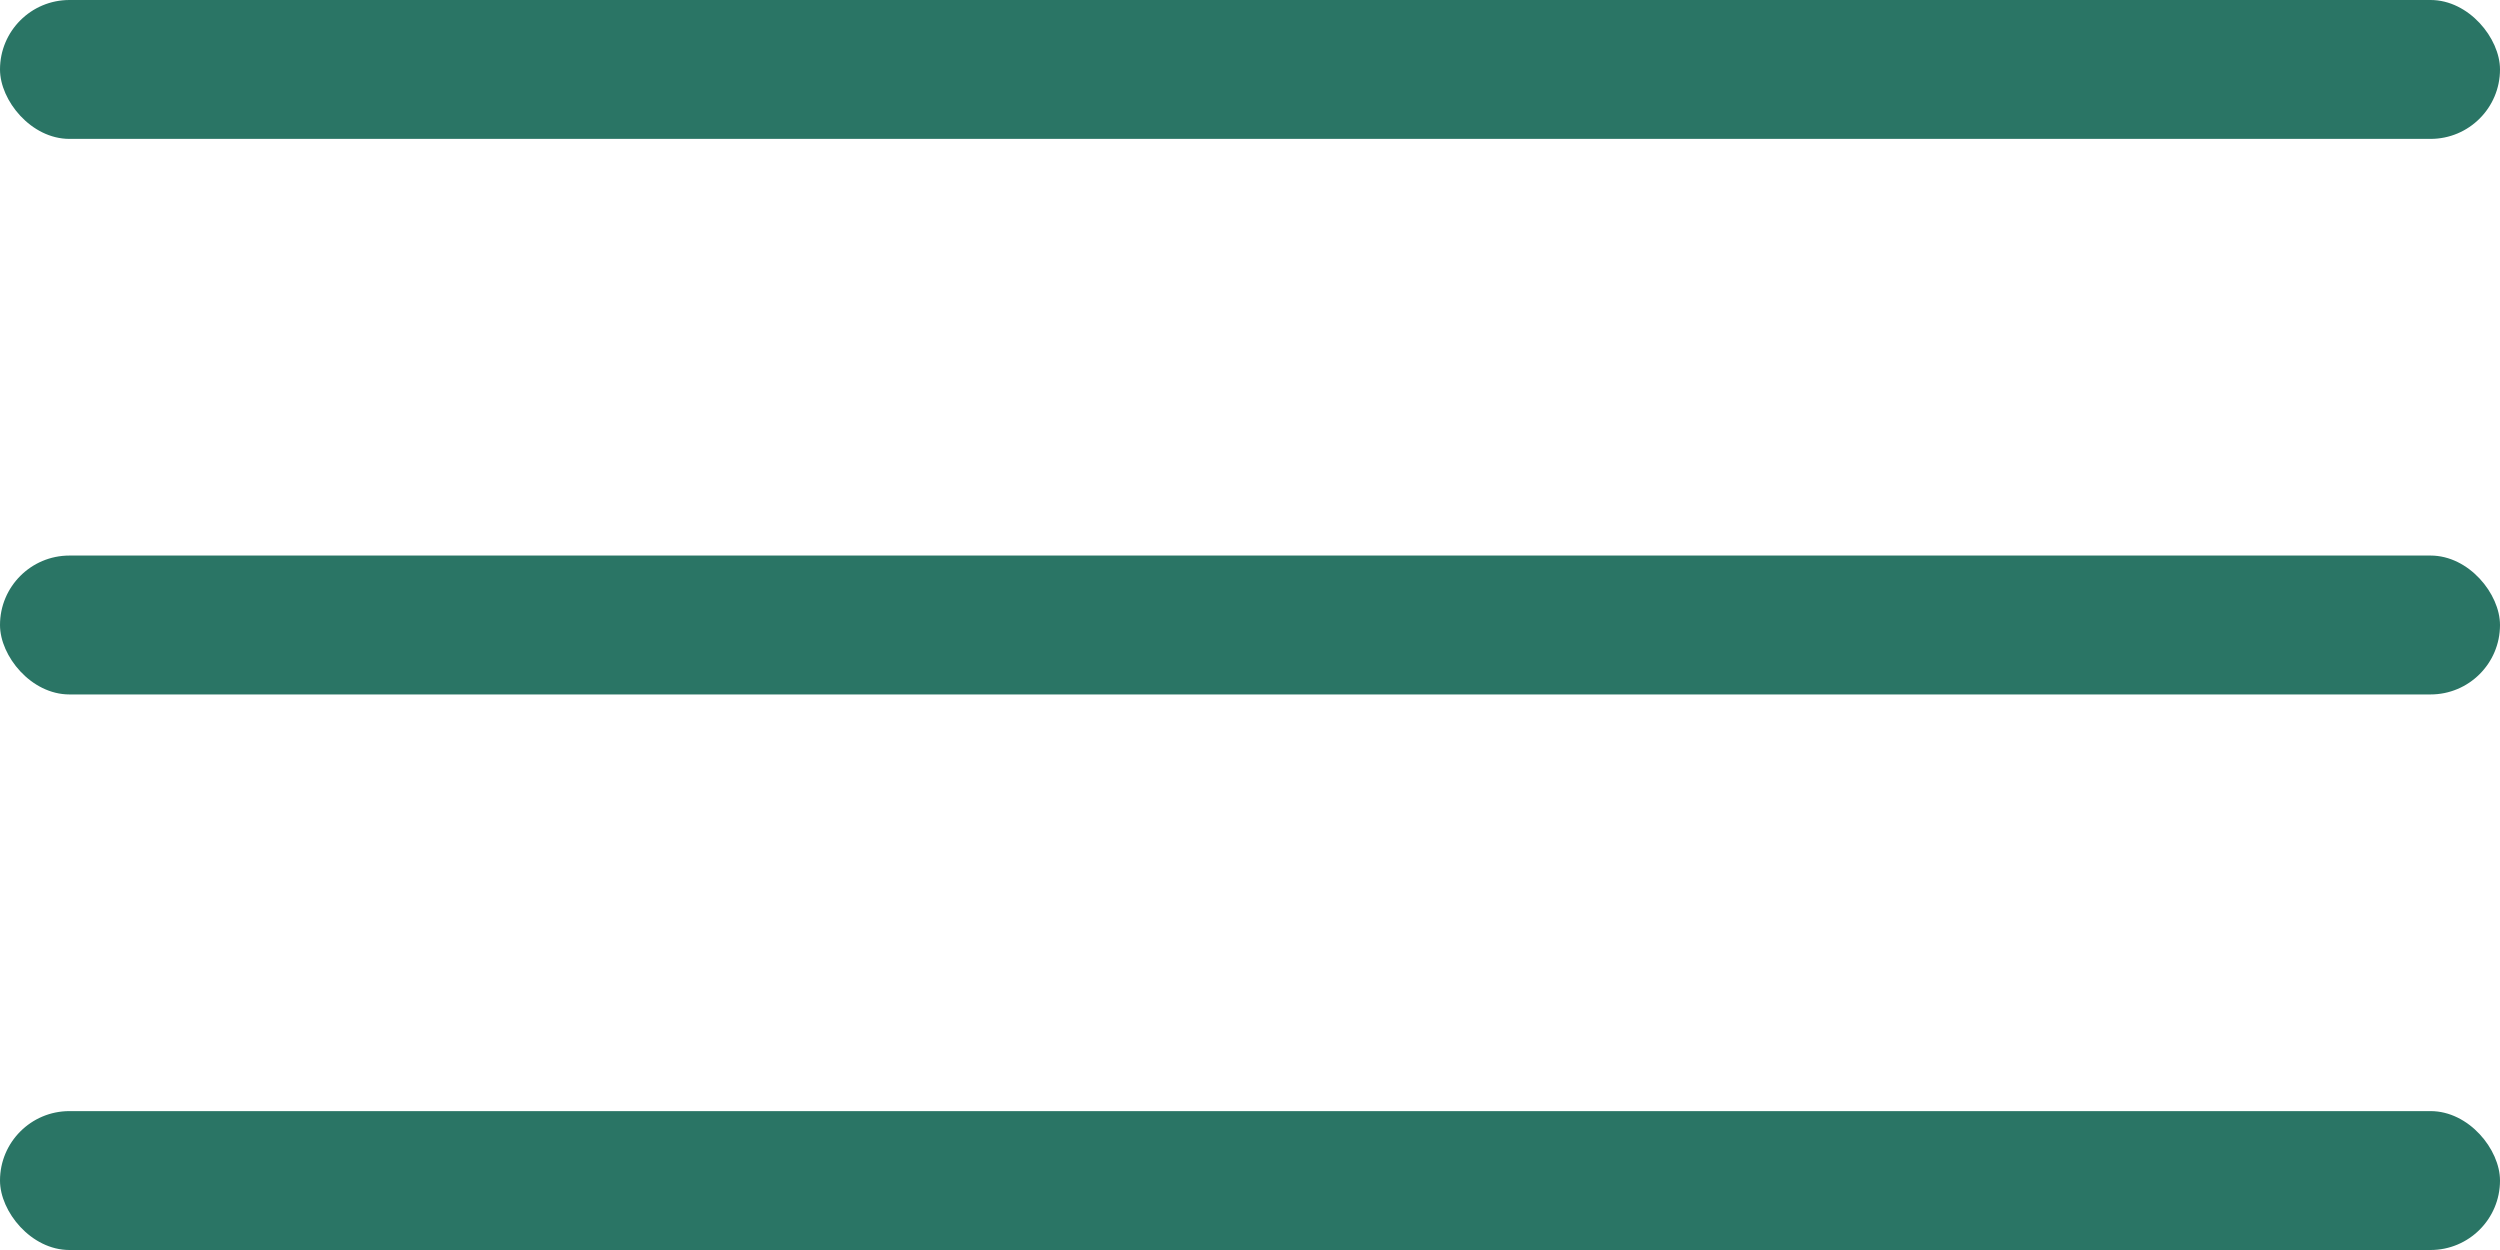
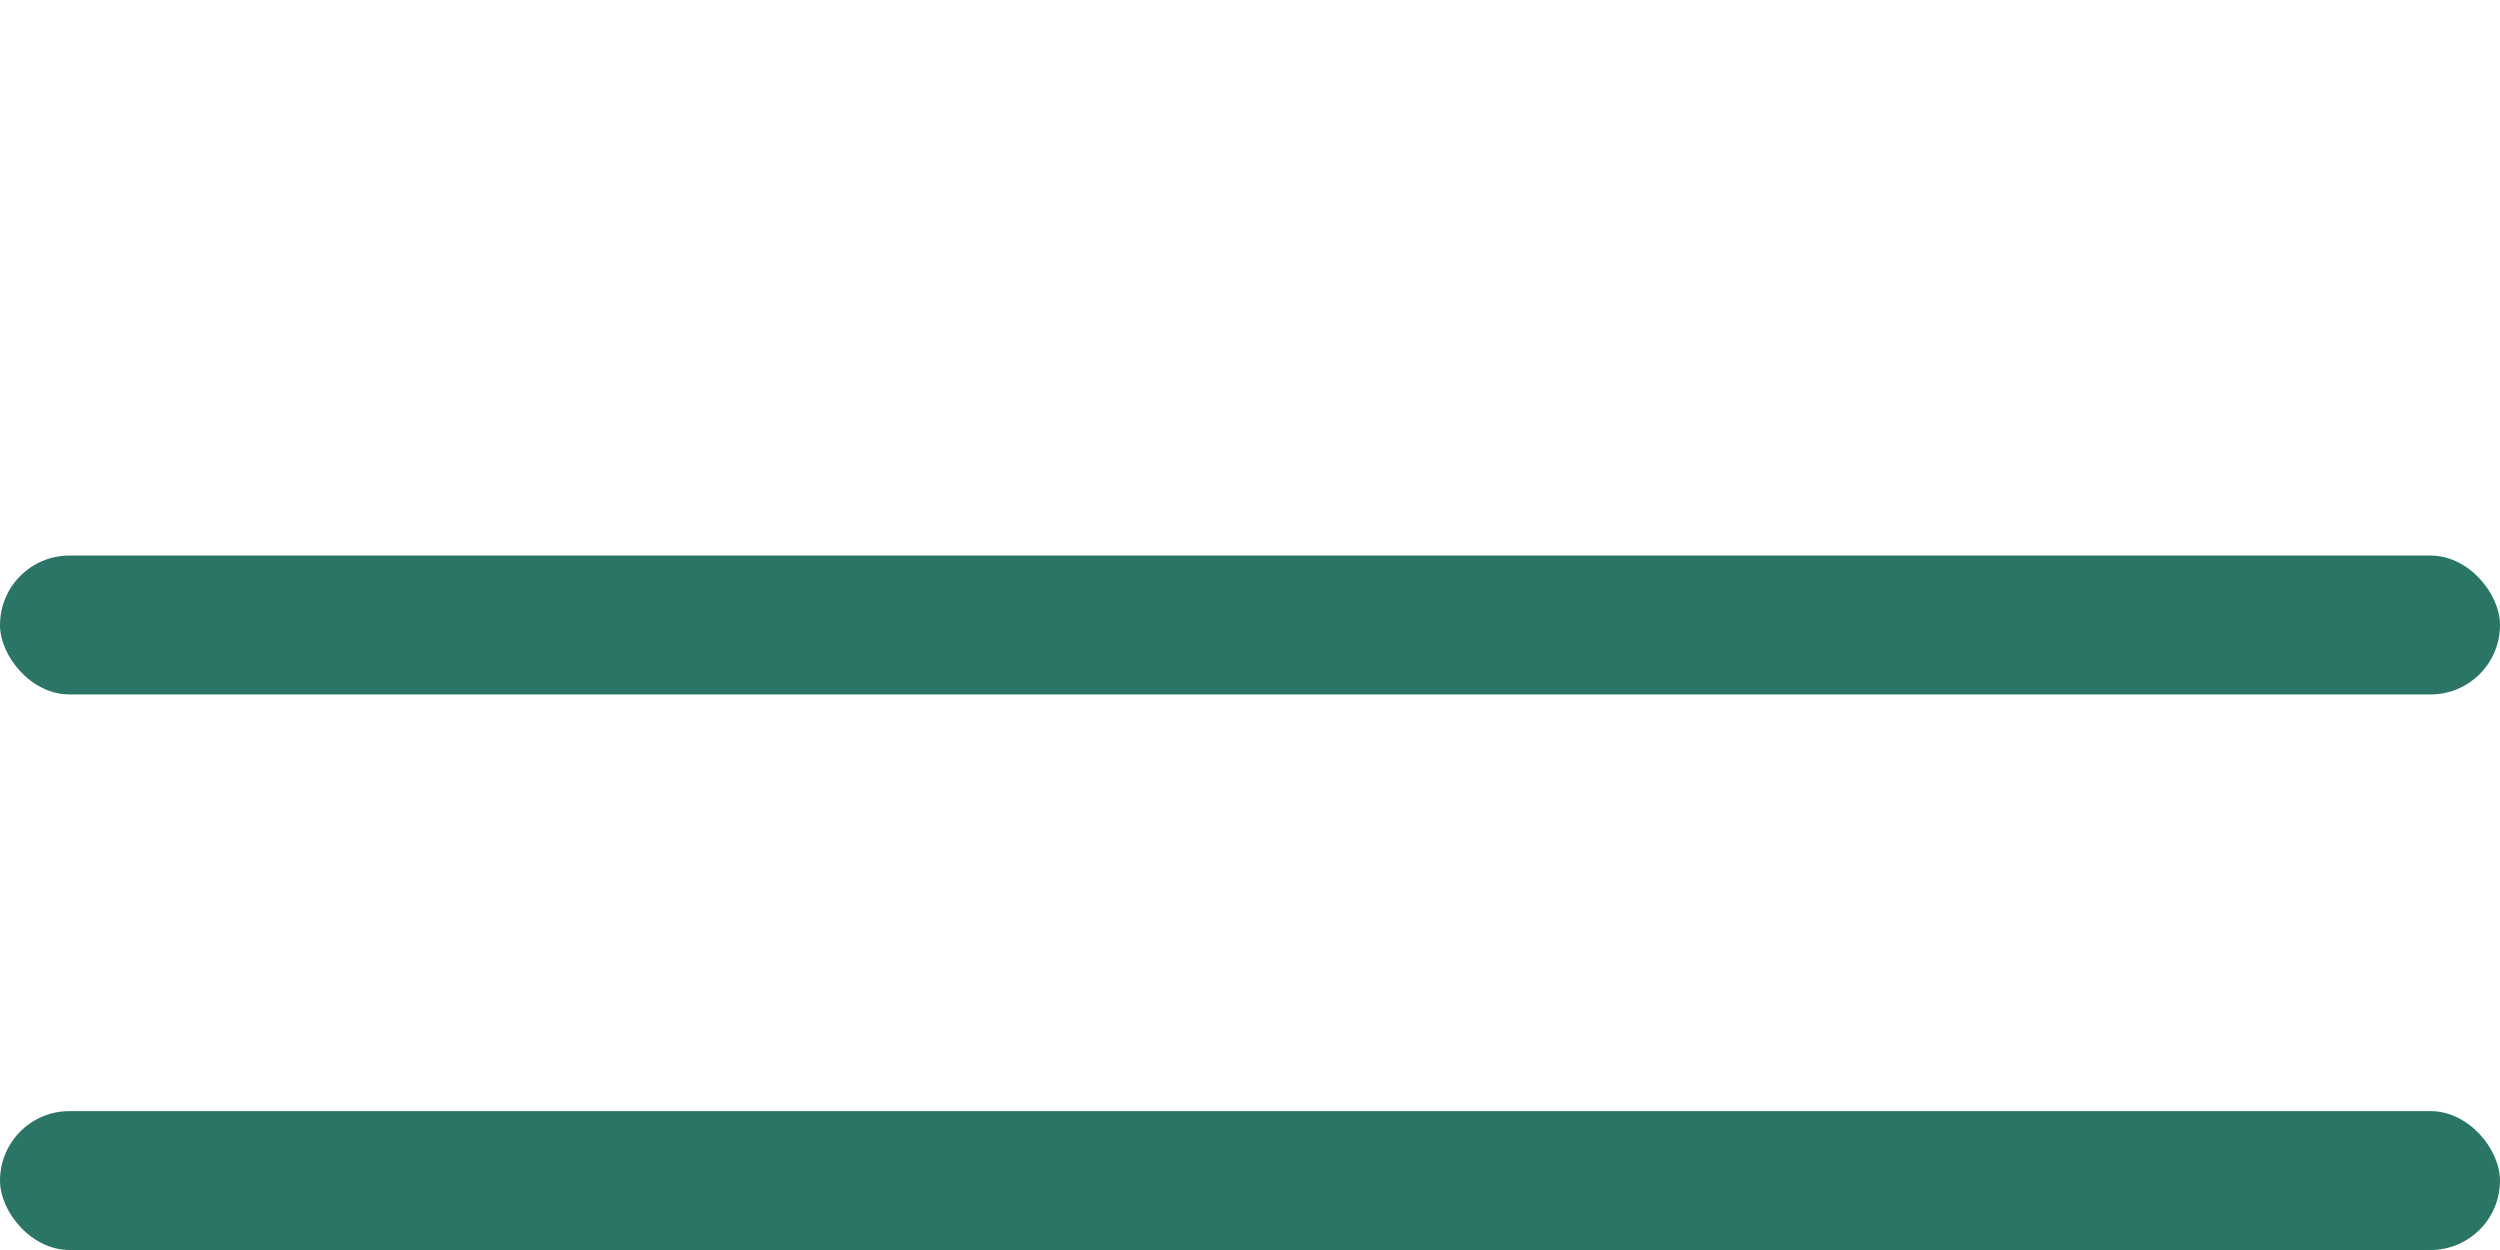
<svg xmlns="http://www.w3.org/2000/svg" width="18" height="9" viewBox="0 0 18 9" fill="none">
-   <rect width="18" height="1" rx="0.5" fill="#2A7565" />
  <rect y="4" width="18" height="1" rx="0.5" fill="#2A7565" />
  <rect y="8" width="18" height="1" rx="0.5" fill="#2A7565" />
</svg>